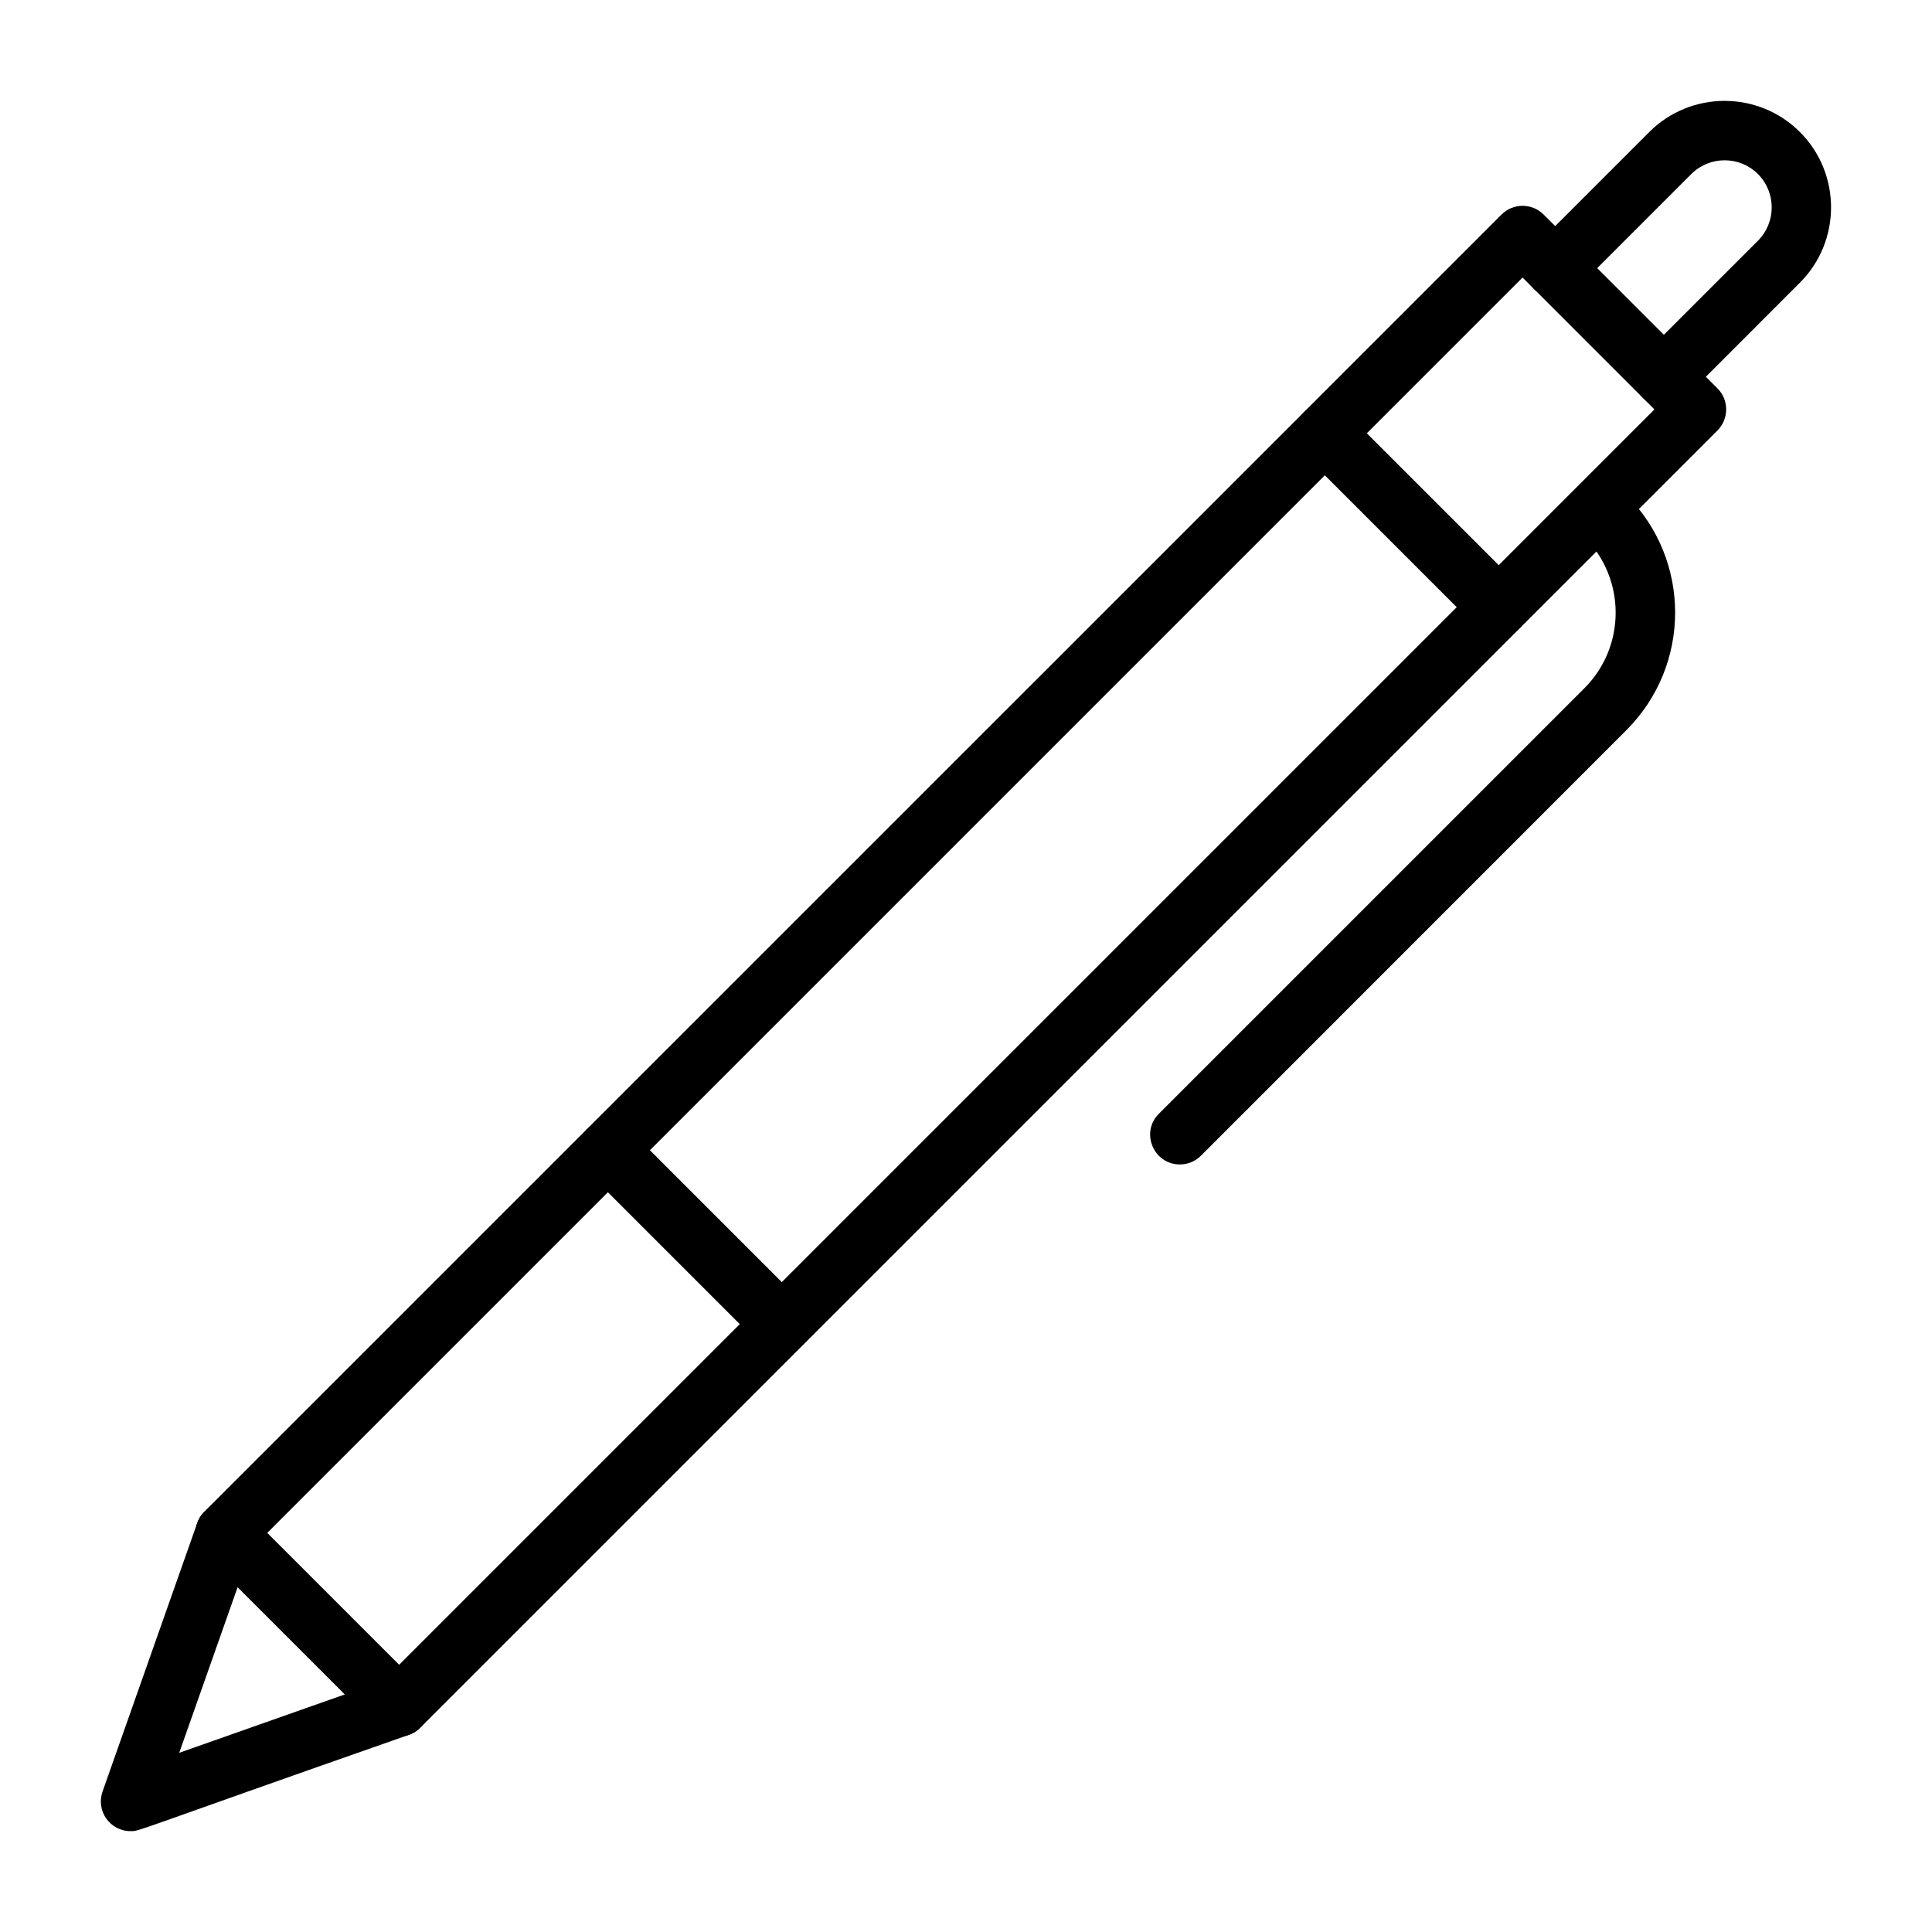
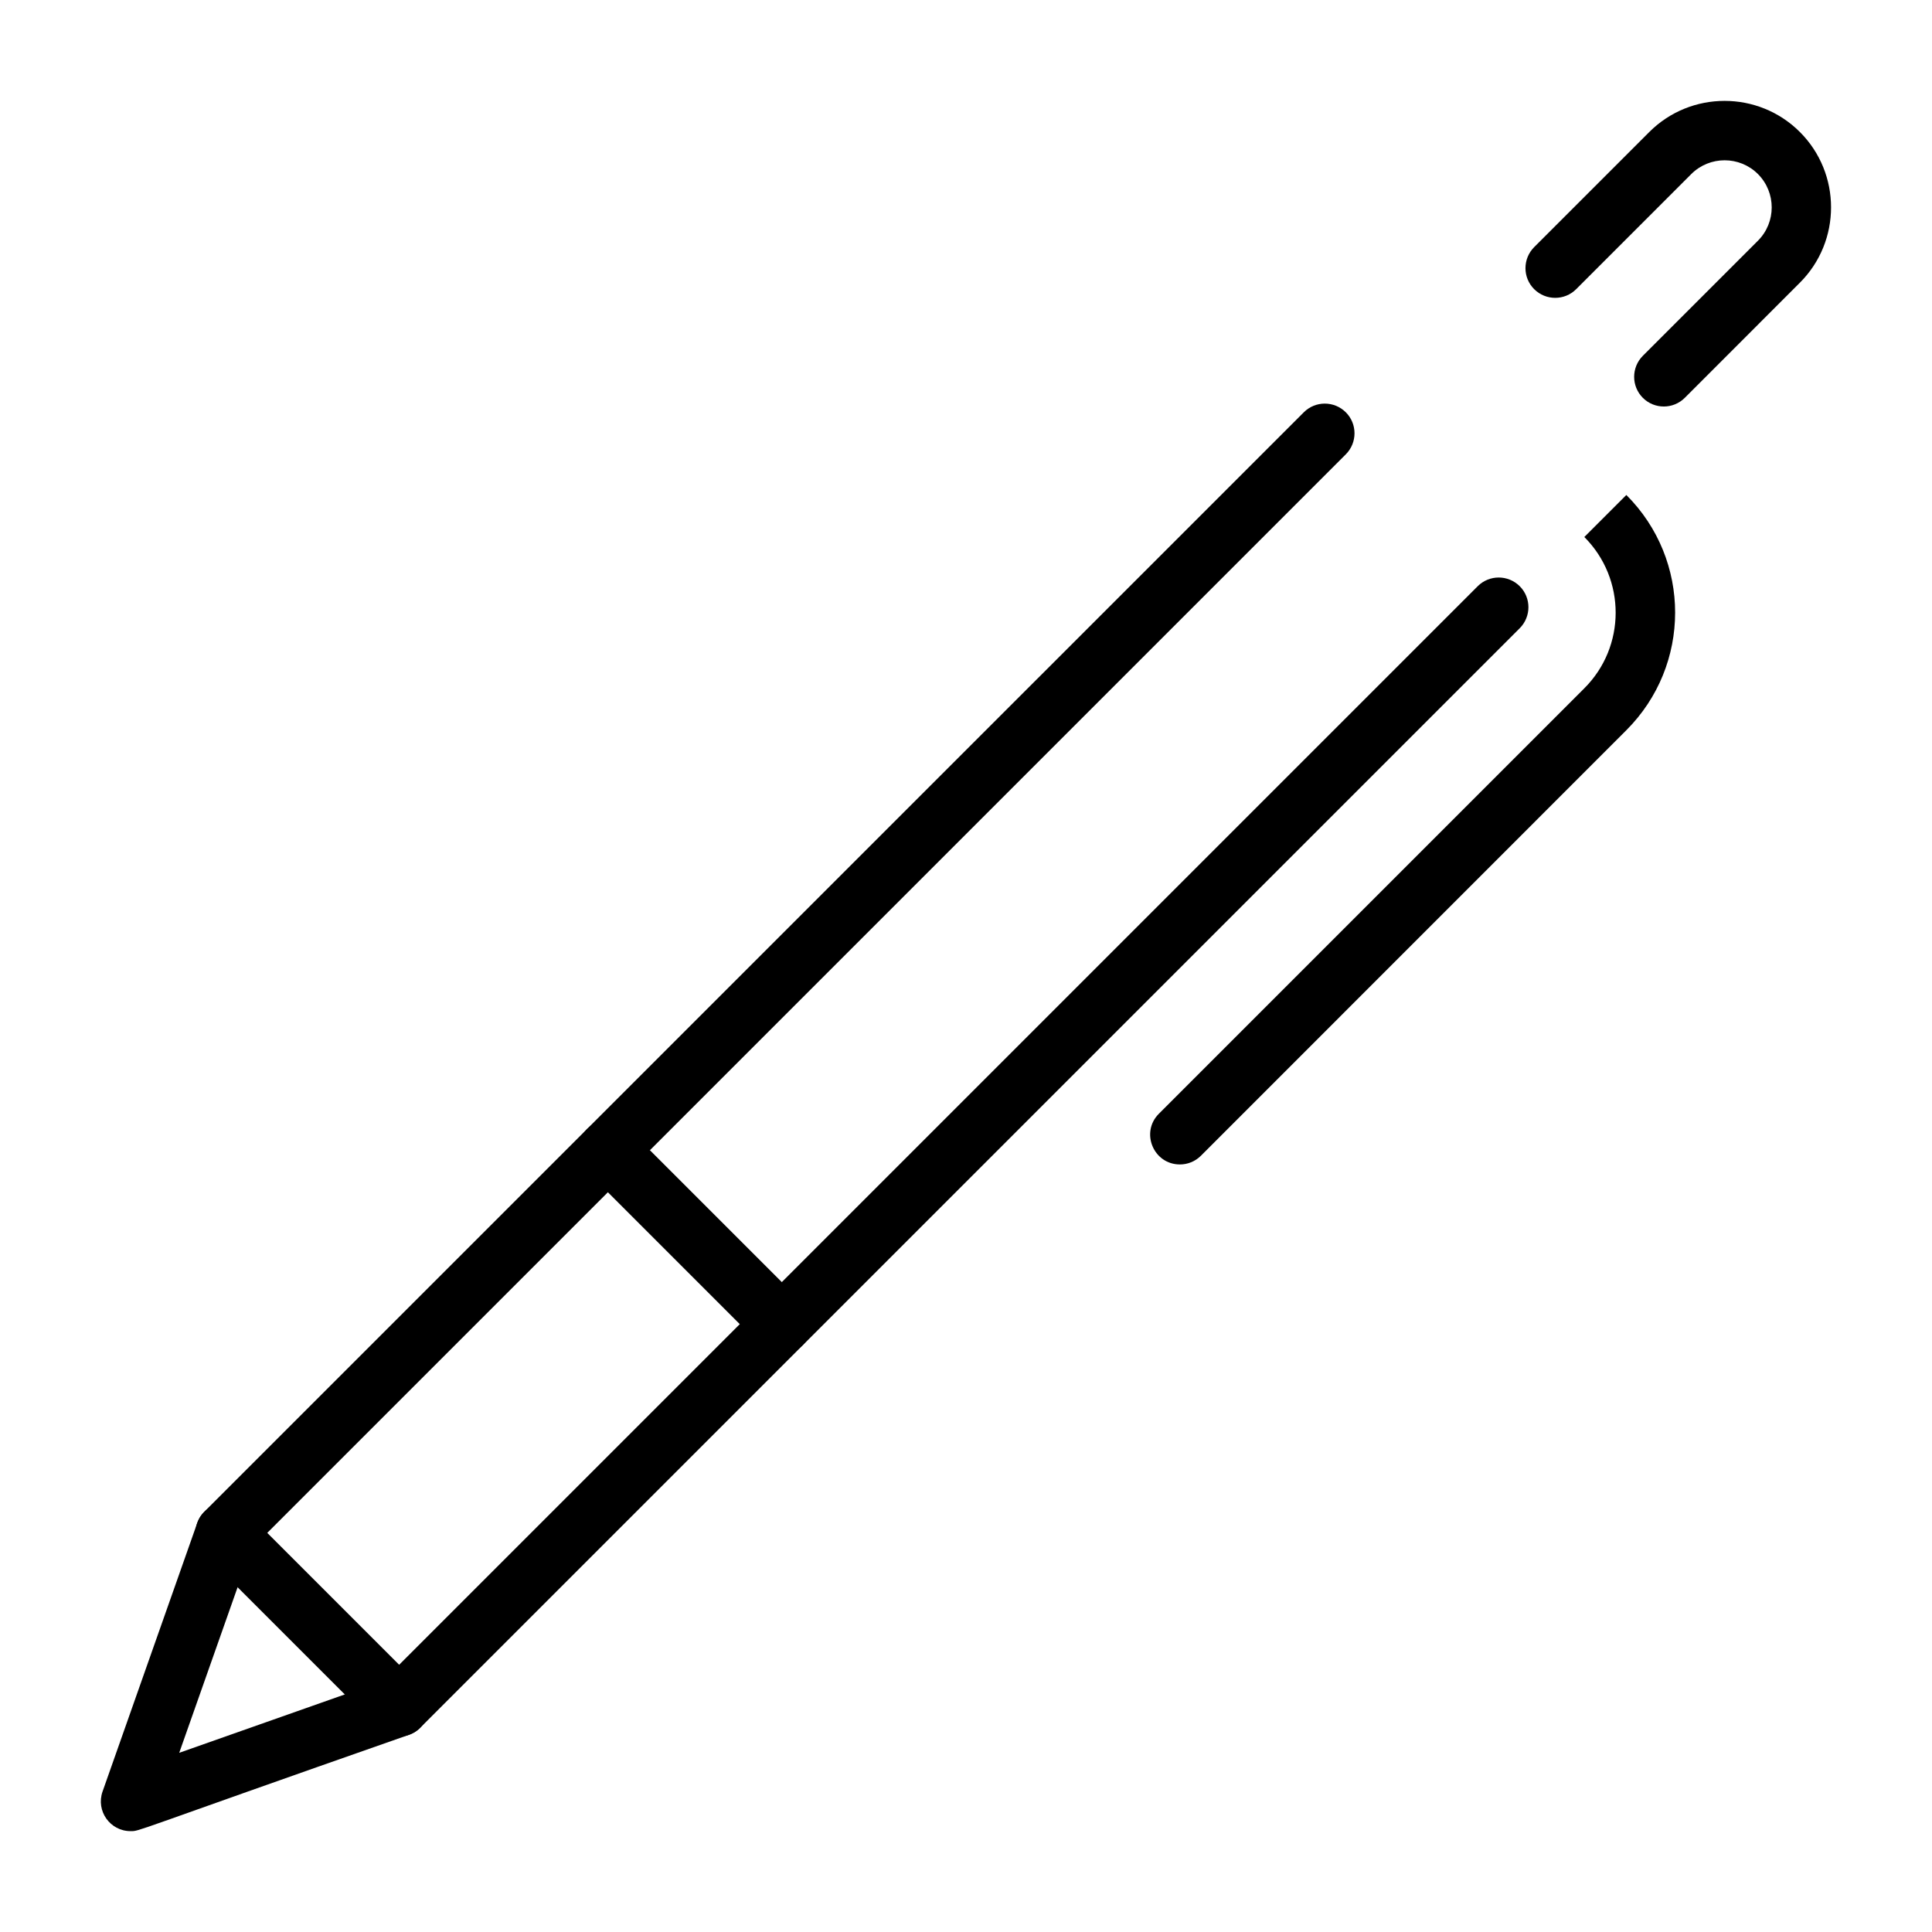
<svg xmlns="http://www.w3.org/2000/svg" fill="#000000" width="800px" height="800px" version="1.1" viewBox="144 144 512 512">
  <g>
    <path d="m244.21 601.88-46.09-46.09c-3.07-3.07-3.07-8.051 0-11.137l291.4-291.39c3.07-3.07 8.051-3.07 11.137 0 3.07 3.07 3.07 8.051 0 11.137l-285.83 285.83 34.953 34.953 285.83-285.83c3.07-3.07 8.051-3.07 11.137 0 3.07 3.07 3.07 8.051 0 11.137l-291.4 291.4c-3.031 3.031-8 3.109-11.137 0z" />
-     <path d="m535.61 310.48-46.09-46.09c-1.484-1.469-2.301-3.473-2.301-5.566 0-2.082 0.832-4.086 2.301-5.566l52.41-52.41c3.07-3.07 8.051-3.07 11.137 0l46.09 46.09c3.004 2.981 3.121 7.973 0 11.137l-52.41 52.41c-3.07 3.066-8.066 3.066-11.137-0.004zm-29.387-51.656 34.953 34.953 41.273-41.273-34.953-34.953z" />
    <path d="m579.37 249.43c-3.07-3.07-3.07-8.051 0-11.137l30.504-30.504c4.863-4.863 4.863-12.789 0-17.664-4.863-4.863-12.789-4.863-17.664 0l-30.504 30.504c-3.07 3.07-8.051 3.07-11.137 0-3.07-3.07-3.07-8.051 0-11.137l30.504-30.504c11.004-11.004 28.918-11.004 39.922 0 11.004 11.004 11.004 28.918 0 39.922l-30.492 30.504c-3.094 3.098-8.078 3.07-11.133 0.016z" />
    <path d="m178.6 629.27c-5.426 0-9.223-5.348-7.426-10.484l25.094-71.18c1.445-4.098 5.945-6.258 10.043-4.812 4.098 1.445 6.258 5.945 4.812 10.043l-19.629 55.676 55.676-19.629c4.098-1.445 8.598 0.703 10.043 4.812 1.445 4.098-0.703 8.598-4.812 10.043-74.582 26.117-71.238 25.531-73.801 25.531z" />
    <path d="m345.61 500.47-46.09-46.09c-3.07-3.07-3.07-8.051 0-11.137 3.07-3.07 8.051-3.07 11.137 0l46.09 46.09c3.07 3.07 3.07 8.066 0 11.137-3.07 3.07-8.066 3.07-11.137 0z" />
    <path d="m456.68 452.59c-6.961 0-10.535-8.457-5.566-13.438l112.75-112.75c11.031-11.004 11.109-28.957 0-40.09l11.137-11.137c17.25 17.25 17.223 45.113 0 62.336l-112.75 112.78c-1.539 1.535-3.555 2.301-5.57 2.301z" />
  </g>
</svg>